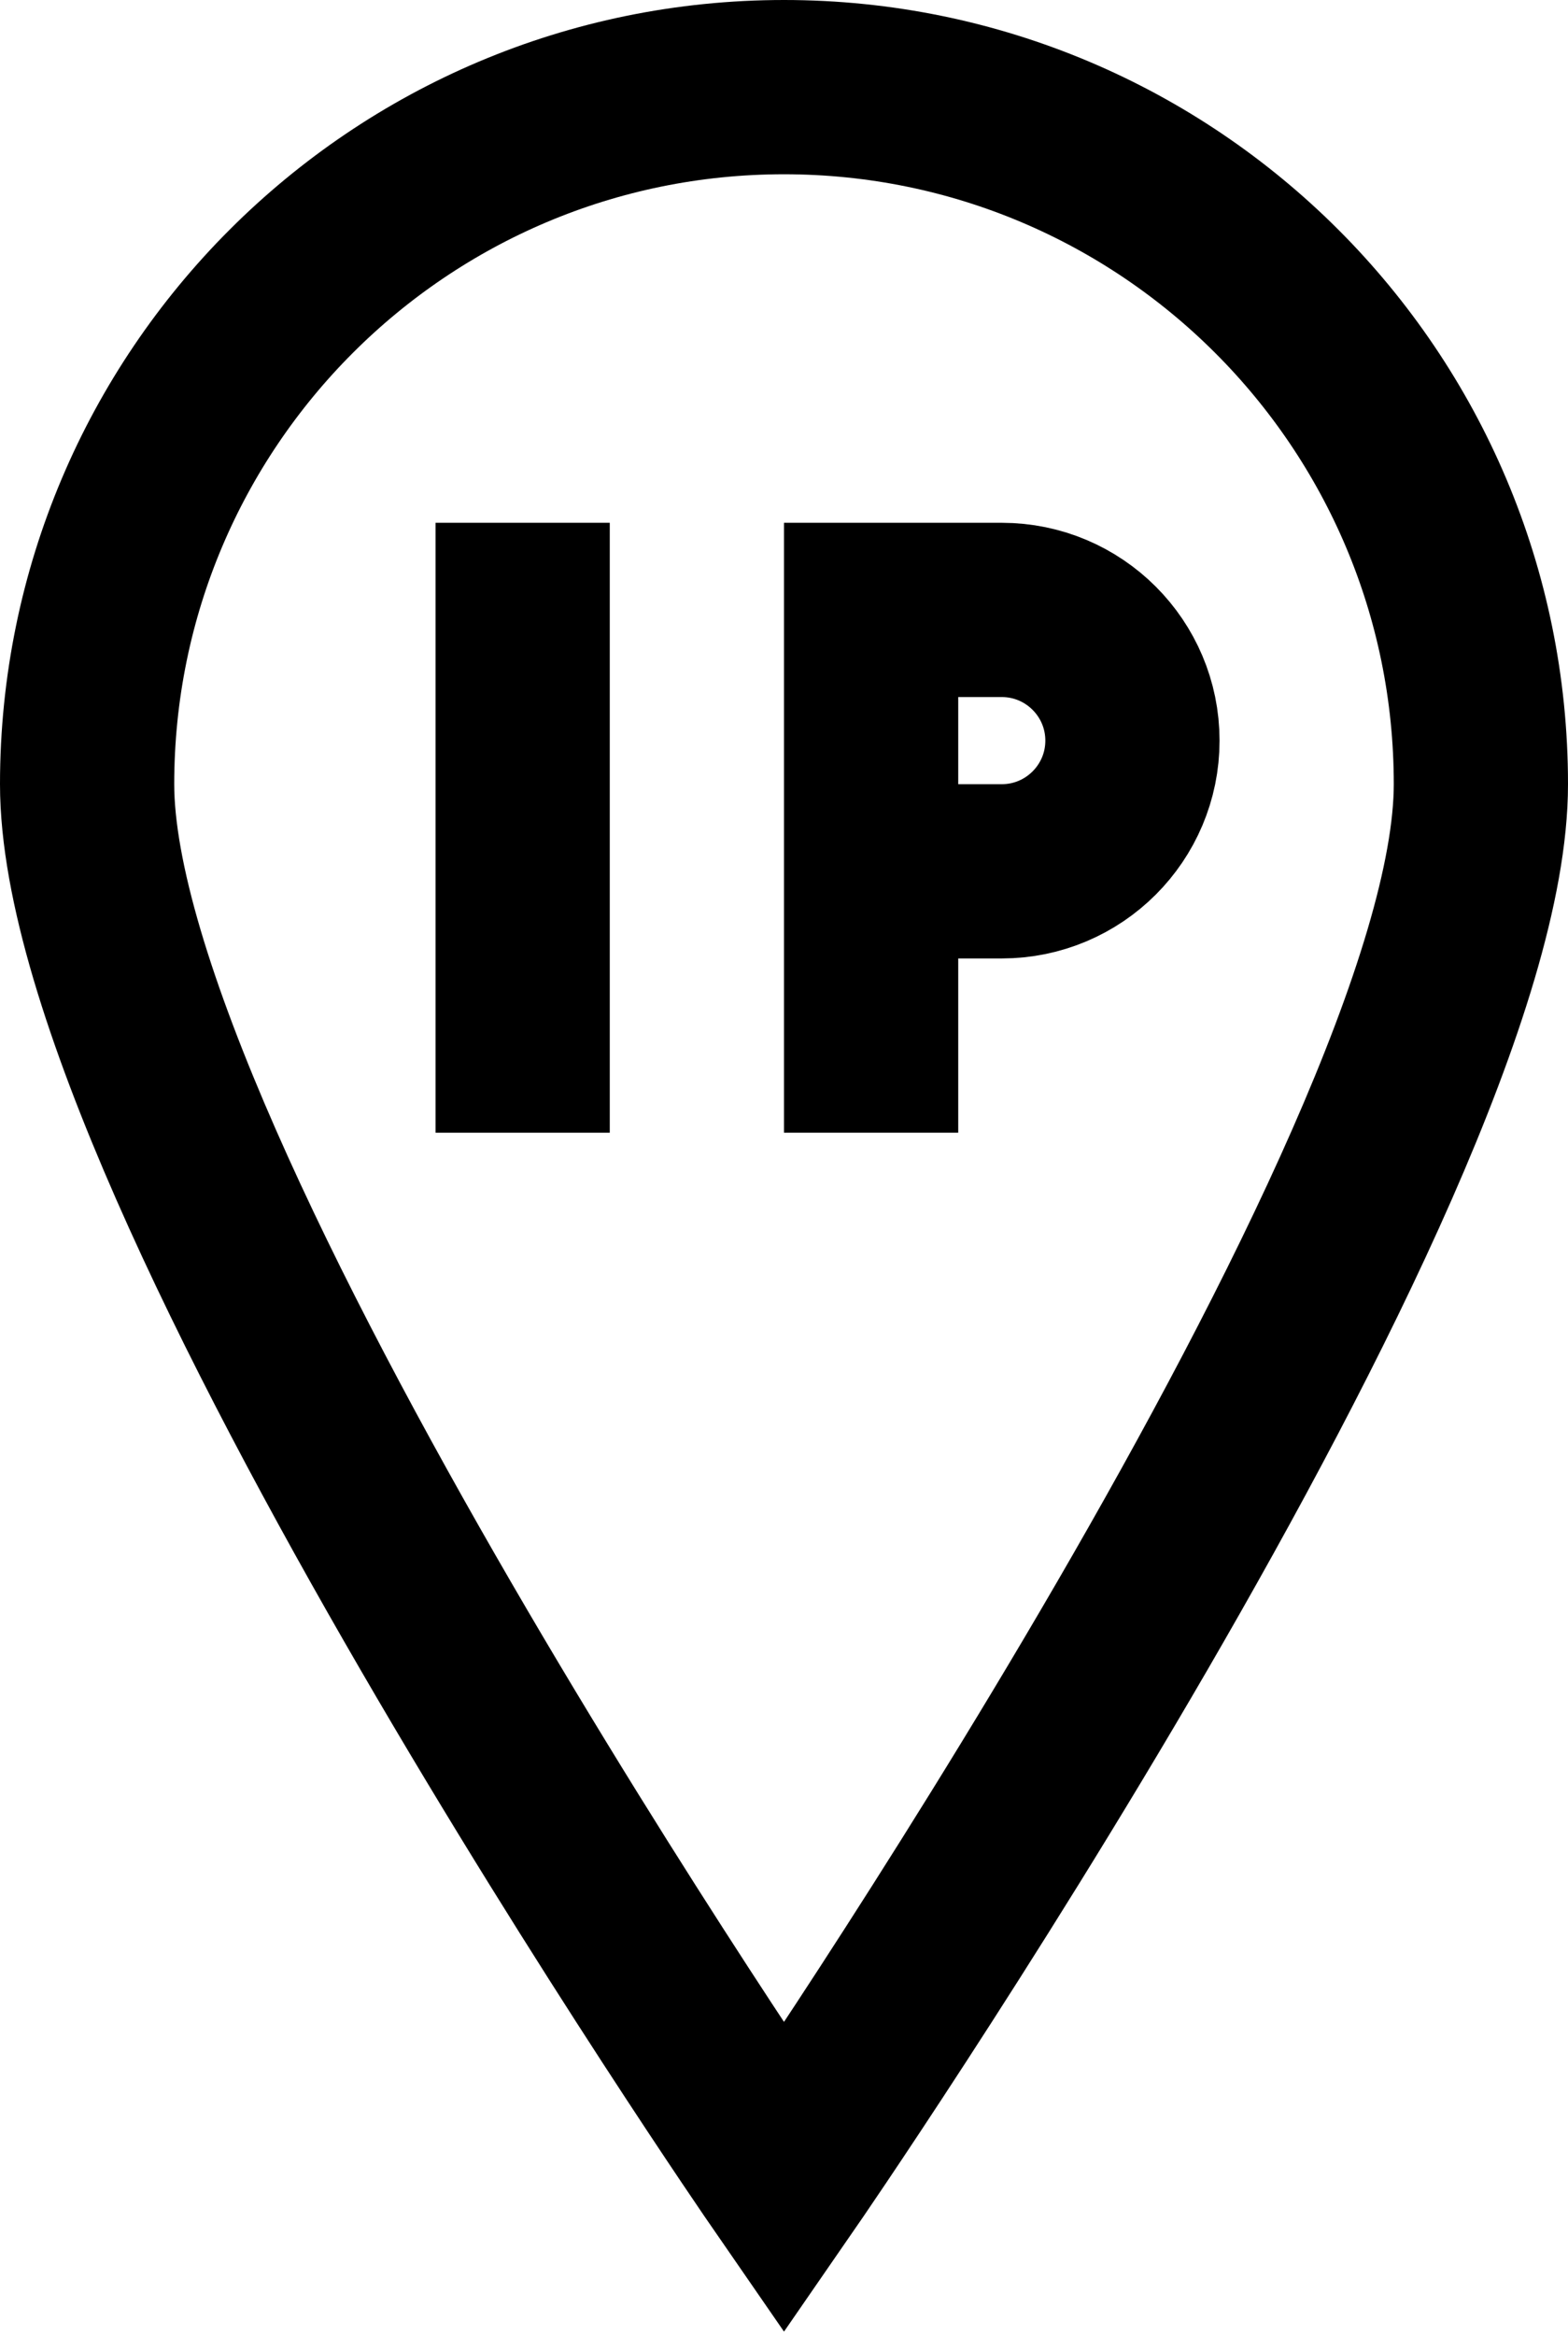
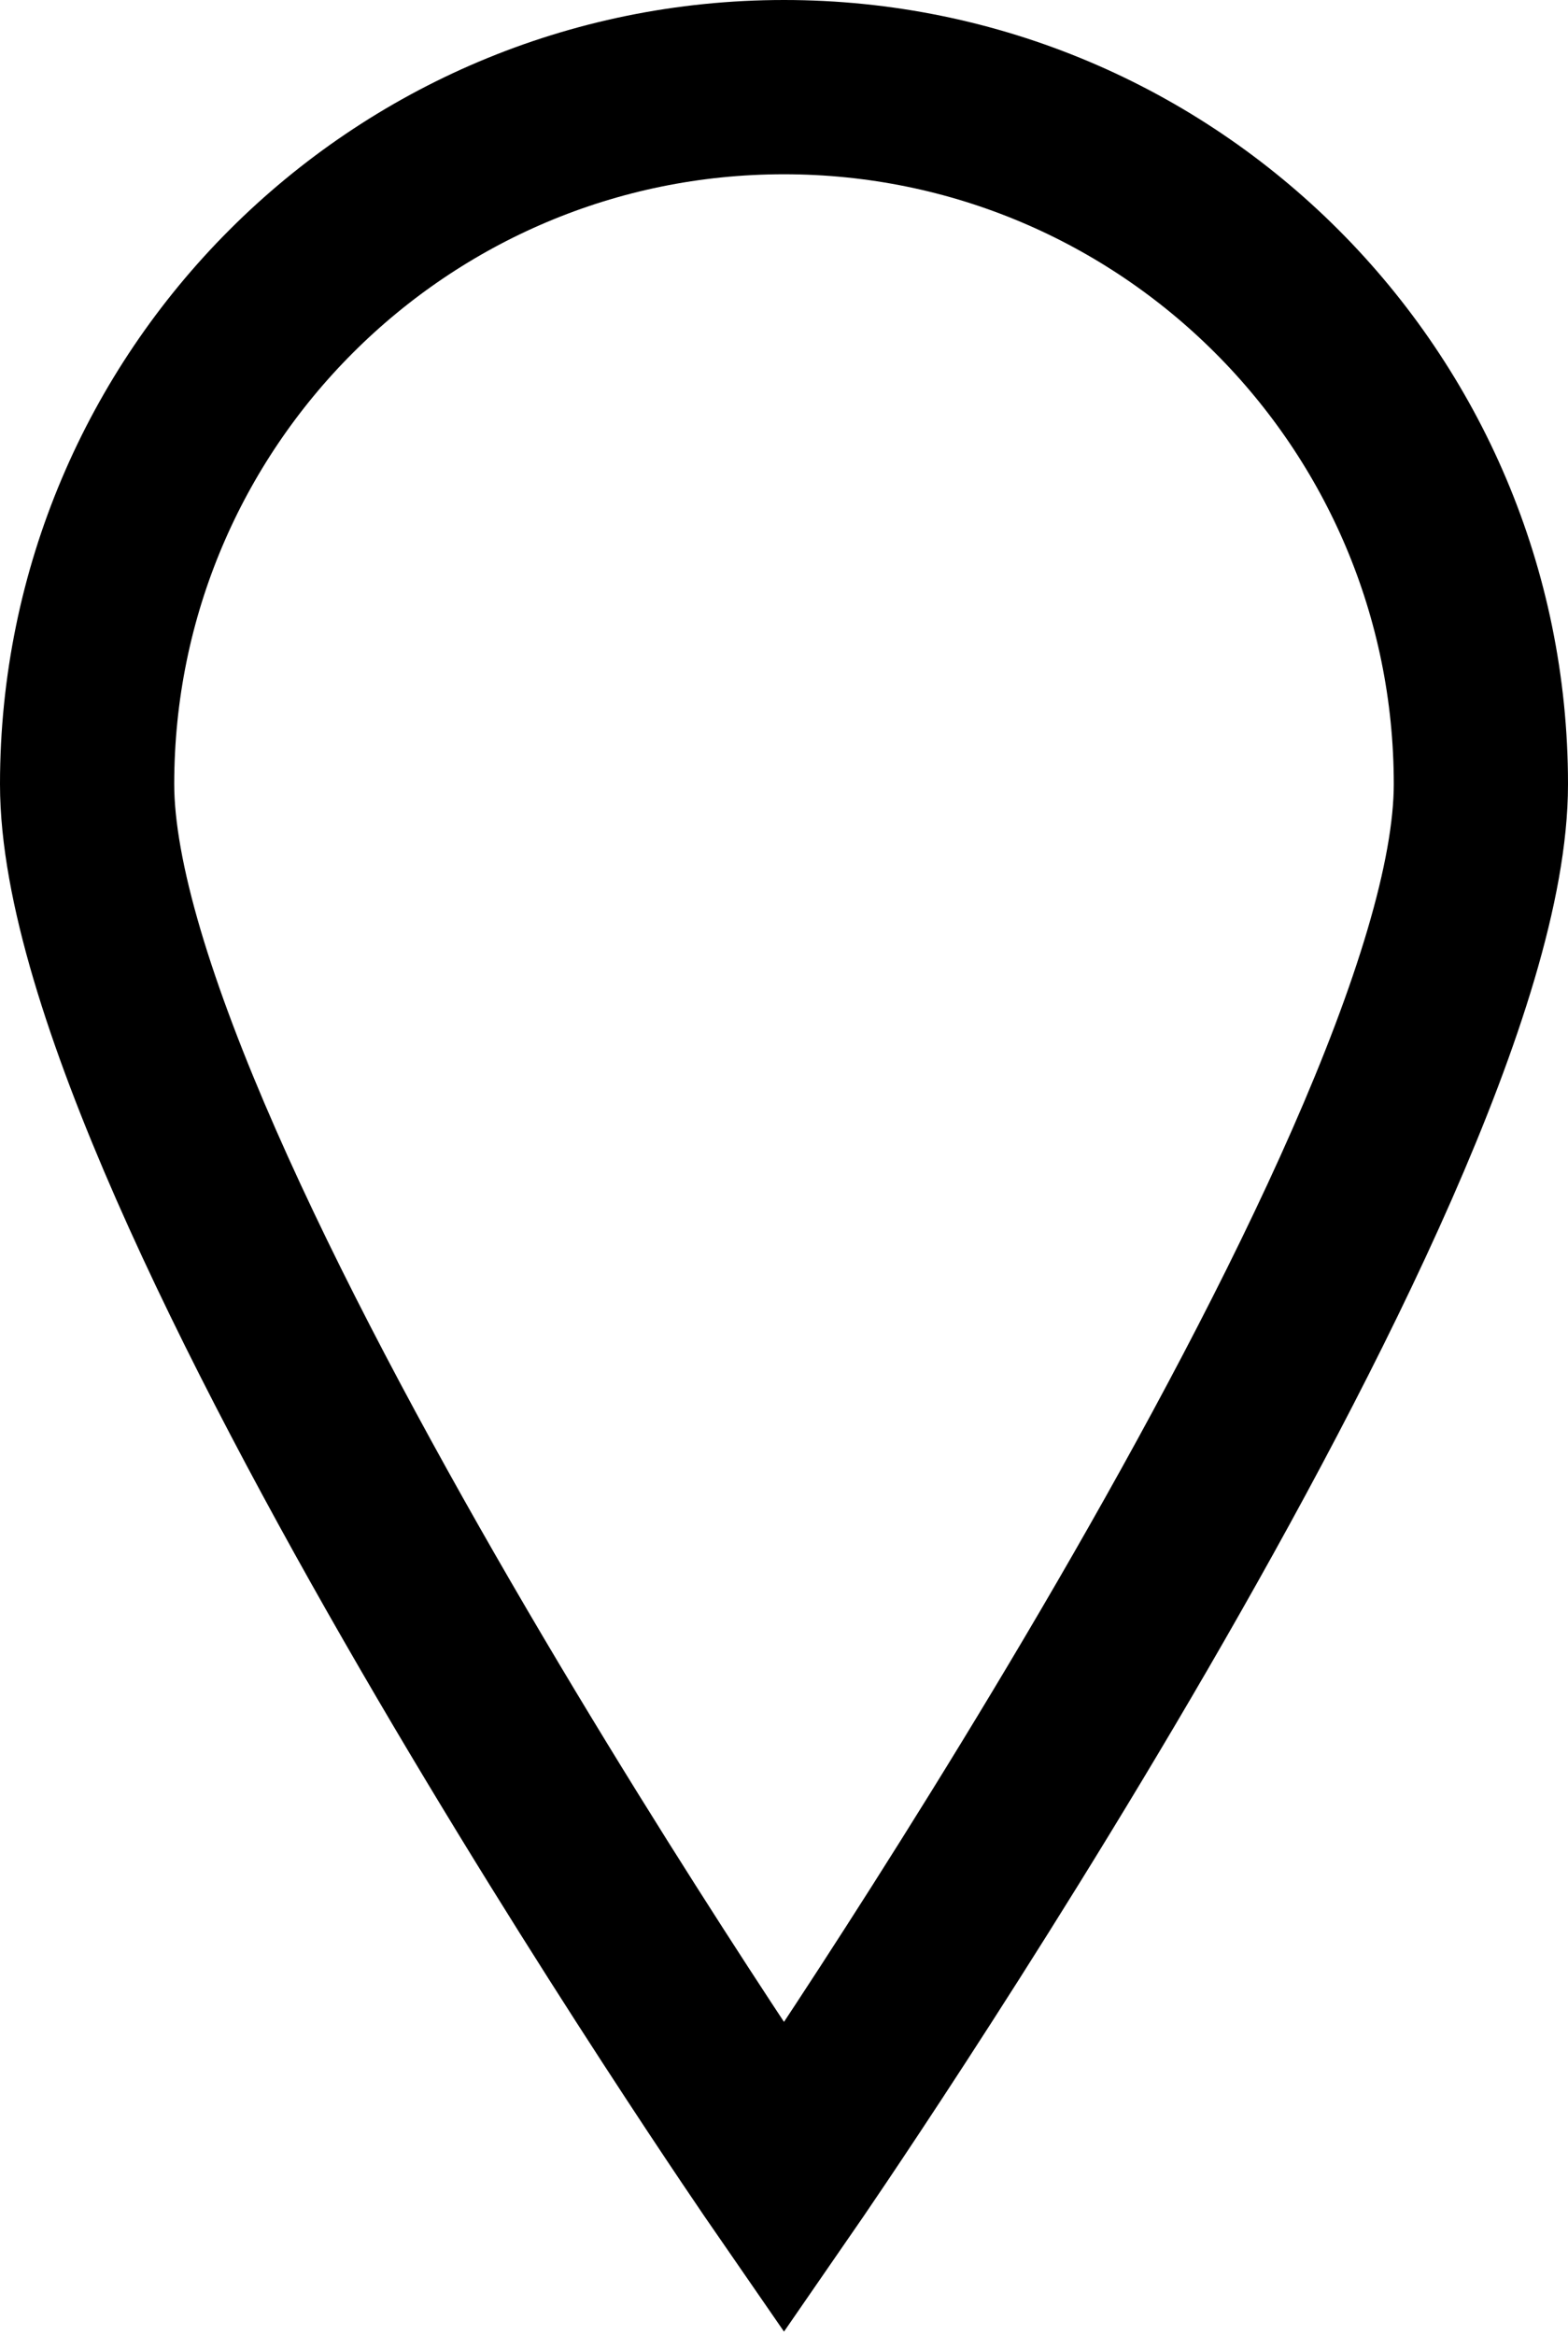
<svg xmlns="http://www.w3.org/2000/svg" height="26.8" preserveAspectRatio="xMidYMid meet" version="1.0" viewBox="7.0 3.0 18.0 26.8" width="18.0" zoomAndPan="magnify">
  <path d="M24,12c0,4.418-8,16-8,16S8,16.418,8,12 s3.582-8,8-8S24,7.582,24,12z" fill="none" stroke="#000" stroke-miterlimit="10" stroke-width="2" />
-   <path d="M17,13h1.5 c0.828,0,1.5-0.672,1.5-1.5v0c0-0.828-0.672-1.5-1.5-1.5H17v6" fill="none" stroke="#000" stroke-miterlimit="10" stroke-width="2" />
-   <path d="M13 9L13 16" fill="none" stroke="#000" stroke-miterlimit="10" stroke-width="2" />
</svg>